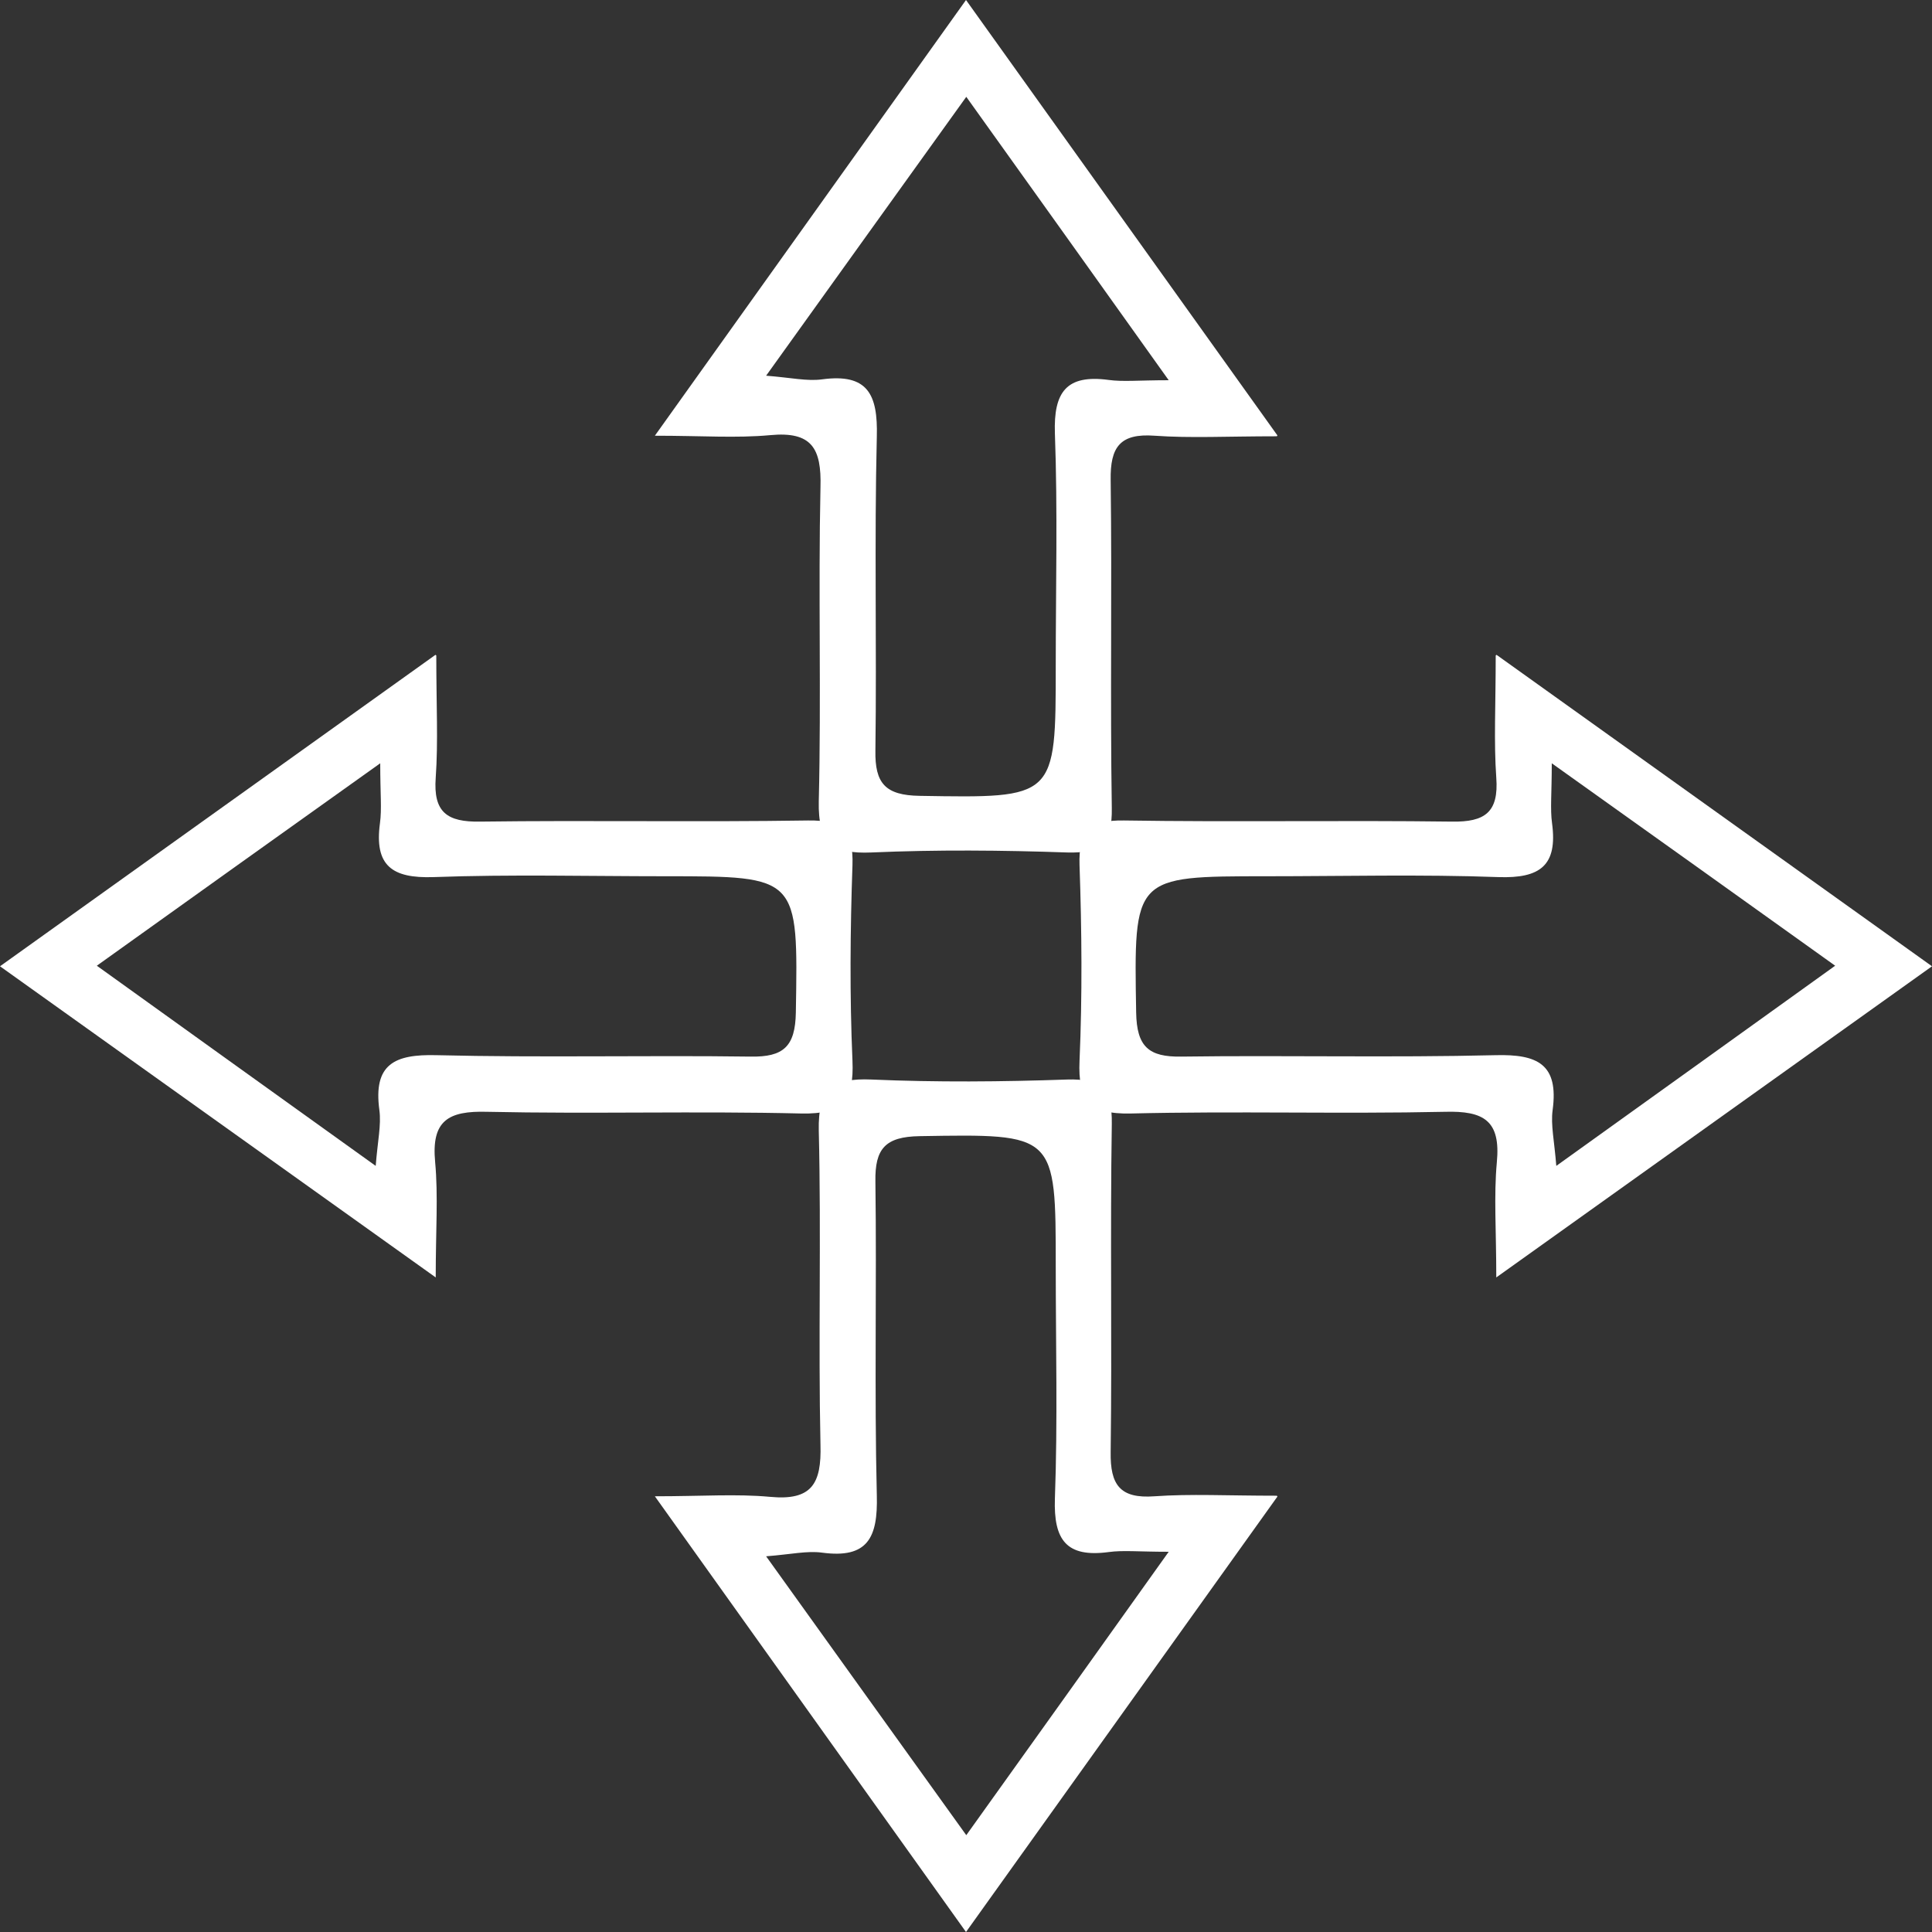
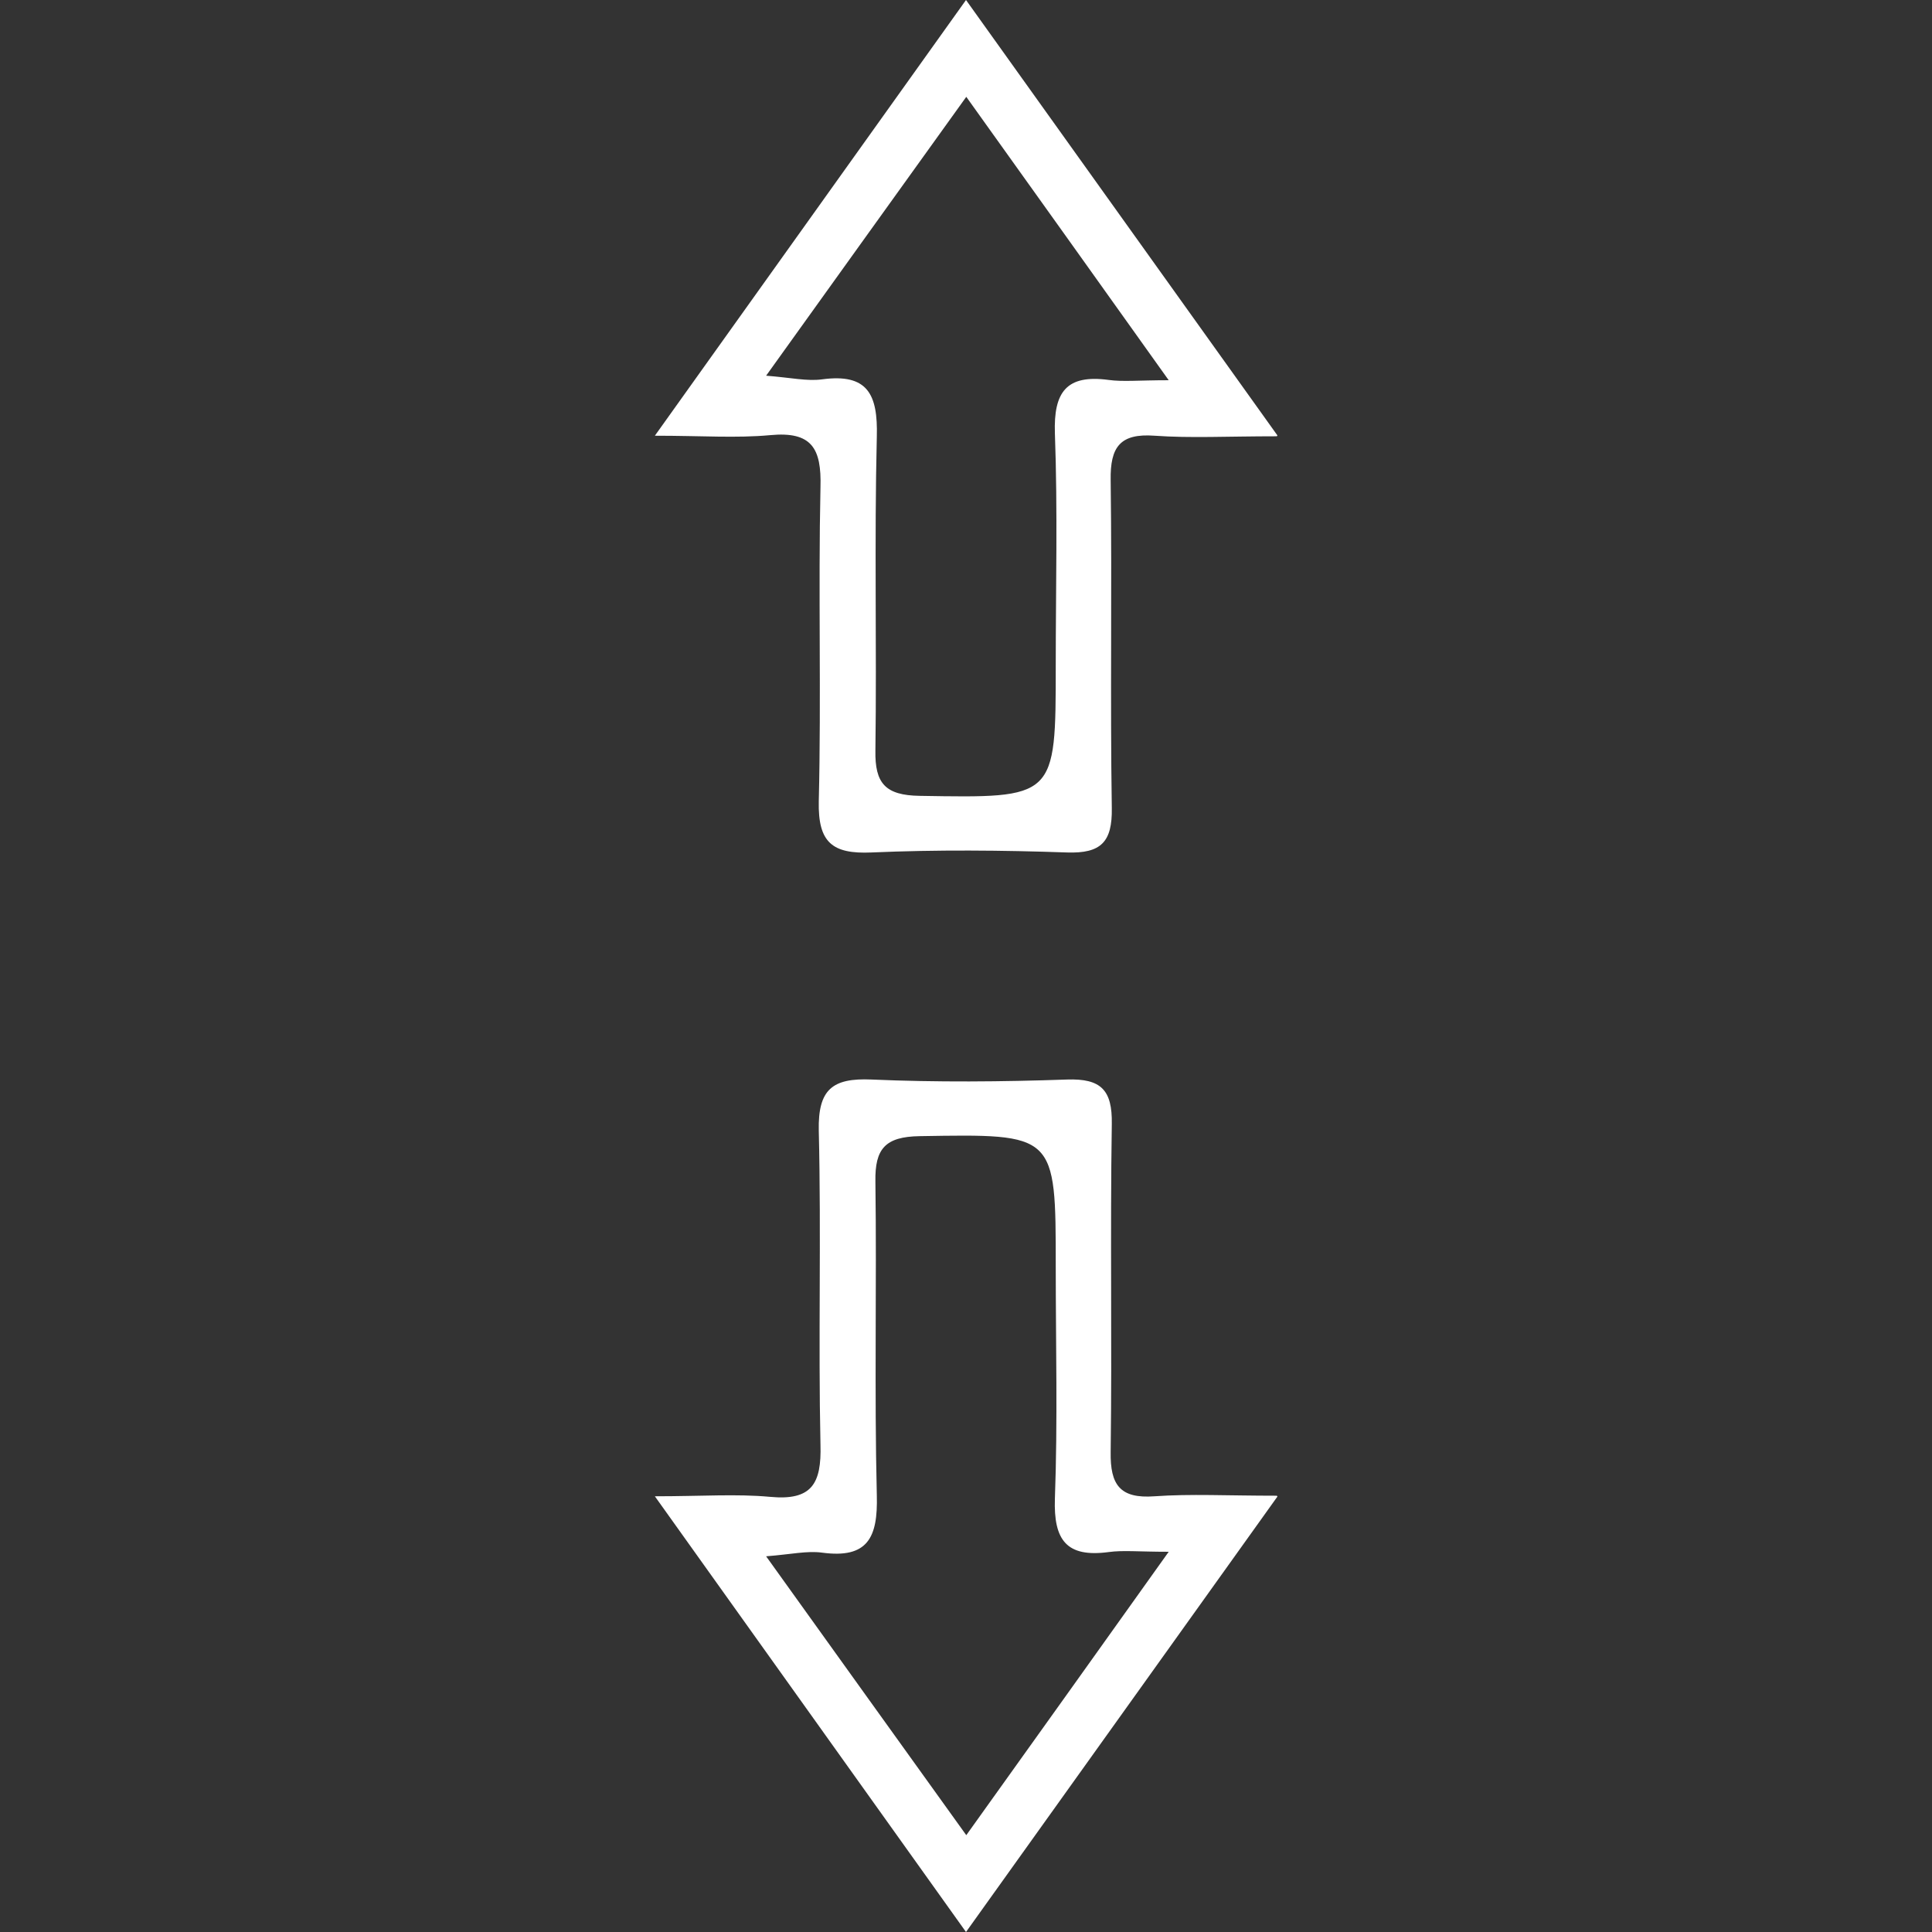
<svg xmlns="http://www.w3.org/2000/svg" id="Ebene_2" data-name="Ebene 2" viewBox="0 0 68.24 68.24">
  <rect x="0" y="0" width="68.24" height="68.24" fill="#333333" stroke="none" />
  <defs>
    <style>
      .cls-1 {
        fill: #fff;
        stroke-width: 0px;
      }
    </style>
  </defs>
  <g id="Ebene_1-2" data-name="Ebene 1">
    <g>
-       <path class="cls-1" d="M52.86,23.13c5.3,3.79,10.21,7.3,15.38,11-5.14,3.67-10.07,7.19-15.39,10.99,0-1.66-.09-2.88.02-4.07.14-1.47-.46-1.82-1.84-1.78-3.7.08-7.4-.03-11.1.06-1.45.03-1.86-.48-1.8-1.86.1-2.3.08-4.61,0-6.91-.04-1.2.37-1.6,1.57-1.58,3.86.06,7.72-.01,11.58.04,1.17.02,1.66-.33,1.57-1.55-.09-1.27-.02-2.56-.02-4.32ZM54.81,26.97c0,1.06-.06,1.6.01,2.11.2,1.49-.42,1.95-1.89,1.9-2.73-.1-5.46-.03-8.19-.03-4.72,0-4.69,0-4.61,4.81.02,1.21.44,1.58,1.6,1.56,3.7-.05,7.39.04,11.09-.05,1.49-.04,2.24.32,2.02,1.94-.07.53.06,1.08.13,1.97,3.42-2.45,6.52-4.68,9.85-7.07-3.38-2.42-6.49-4.64-10.01-7.15Z" />
-       <path class="cls-1" d="M15.38,23.13c-5.3,3.79-10.21,7.3-15.38,11,5.14,3.67,10.07,7.19,15.39,10.99,0-1.66.09-2.88-.02-4.07-.14-1.47.46-1.82,1.84-1.78,3.7.08,7.4-.03,11.1.06,1.45.03,1.86-.48,1.8-1.86-.1-2.3-.08-4.61,0-6.91.04-1.2-.37-1.6-1.57-1.58-3.86.06-7.72-.01-11.58.04-1.17.02-1.66-.33-1.57-1.55.09-1.27.02-2.56.02-4.32ZM13.43,26.97c0,1.06.06,1.6-.01,2.11-.2,1.49.42,1.95,1.89,1.9,2.73-.1,5.46-.03,8.19-.03,4.72,0,4.69,0,4.61,4.81-.02,1.21-.44,1.58-1.6,1.56-3.7-.05-7.39.04-11.09-.05-1.49-.04-2.24.32-2.02,1.94.07.53-.06,1.08-.13,1.97-3.42-2.45-6.52-4.68-9.85-7.07,3.38-2.42,6.49-4.64,10.01-7.15Z" />
      <path class="cls-1" d="M45.12,52.86c-3.79,5.3-7.3,10.21-11,15.38-3.67-5.14-7.19-10.07-10.99-15.39,1.66,0,2.88-.09,4.07.02,1.47.14,1.82-.46,1.78-1.84-.08-3.7.03-7.4-.06-11.1-.03-1.45.48-1.86,1.86-1.8,2.3.1,4.61.08,6.91,0,1.2-.04,1.6.37,1.58,1.57-.06,3.86.01,7.72-.04,11.58-.02,1.17.33,1.66,1.55,1.57,1.27-.09,2.56-.02,4.32-.02ZM41.27,54.81c-1.06,0-1.6-.06-2.11.01-1.49.2-1.95-.42-1.9-1.89.1-2.73.03-5.46.03-8.19,0-4.72,0-4.69-4.81-4.61-1.21.02-1.58.44-1.56,1.6.05,3.7-.04,7.39.05,11.09.04,1.49-.32,2.24-1.94,2.02-.53-.07-1.08.06-1.97.13,2.45,3.42,4.68,6.52,7.07,9.85,2.42-3.38,4.64-6.49,7.15-10.01Z" />
      <path class="cls-1" d="M45.12,15.38c-3.79-5.3-7.3-10.21-11-15.38-3.67,5.14-7.19,10.07-10.99,15.39,1.66,0,2.88.09,4.07-.02,1.47-.14,1.82.46,1.78,1.84-.08,3.7.03,7.4-.06,11.1-.03,1.45.48,1.86,1.86,1.8,2.3-.1,4.61-.08,6.91,0,1.2.04,1.6-.37,1.58-1.57-.06-3.86.01-7.72-.04-11.58-.02-1.17.33-1.66,1.55-1.57,1.27.09,2.56.02,4.32.02ZM41.27,13.43c-1.06,0-1.6.06-2.11-.01-1.49-.2-1.95.42-1.9,1.89.1,2.73.03,5.46.03,8.19,0,4.72,0,4.69-4.81,4.61-1.21-.02-1.58-.44-1.56-1.6.05-3.7-.04-7.39.05-11.09.04-1.49-.32-2.24-1.94-2.02-.53.07-1.08-.06-1.97-.13,2.45-3.42,4.68-6.52,7.07-9.85,2.42,3.38,4.64,6.49,7.15,10.01Z" />
    </g>
  </g>
</svg>